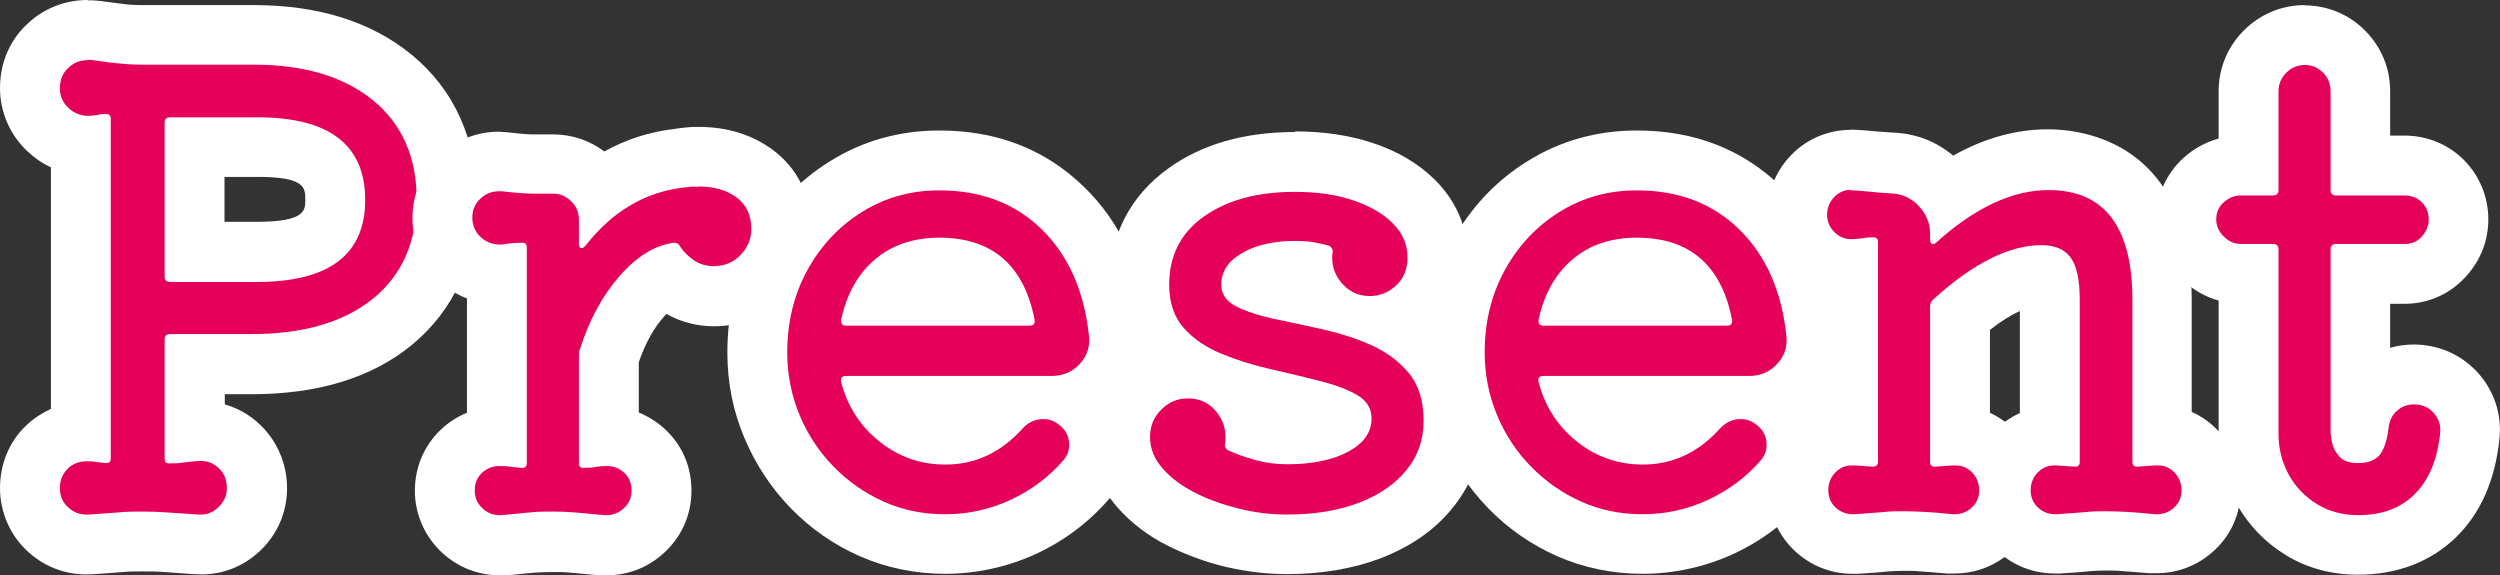
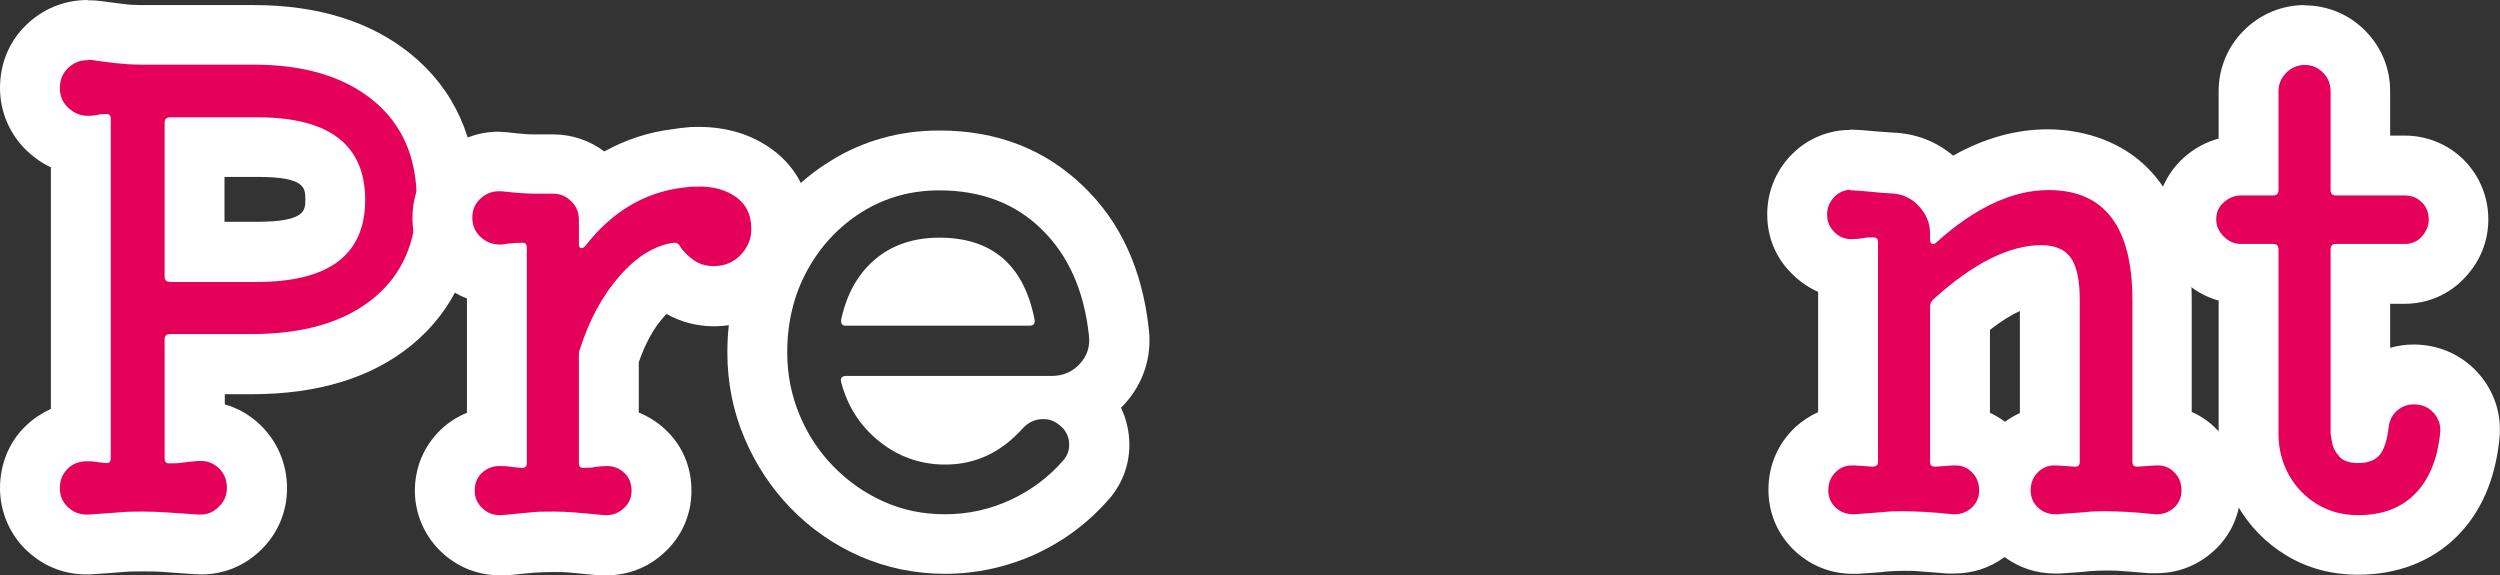
<svg xmlns="http://www.w3.org/2000/svg" id="_レイヤー_2" width="83.52" height="19.21" viewBox="0 0 83.52 19.21">
  <rect x="0" y="0" width="83.52" height="19.21" fill="#333333" stroke="none" />
  <defs>
    <style>.cls-1{fill:#e5005a;}.cls-1,.cls-2{stroke-width:0px;}.cls-2{fill:#fff;}</style>
  </defs>
  <g id="_レイヤー_2-2">
    <path class="cls-1" d="m2.88,18.19c-.45,0-.88-.16-1.23-.47-.42-.37-.65-.86-.65-1.42s.2-1.02.57-1.37c.31-.3.7-.48,1.13-.52V4.85c-.42-.05-.8-.23-1.11-.54-.38-.37-.59-.84-.59-1.37,0-.58.23-1.09.65-1.46.36-.32.8-.48,1.28-.48.07,0,.14,0,.21,0,.31.04.57.08.85.11.25.03.48.04.71.04h3.78c1.91,0,3.46.48,4.61,1.41,1.21.99,1.83,2.36,1.83,4.09s-.61,3.09-1.82,4.08c-1.14.94-2.73,1.42-4.7,1.42h-1.9v2.25s.03,0,.04,0c.05,0,.12,0,.18,0,.48,0,.92.18,1.27.52.38.37.58.85.58,1.39s-.21,1.01-.61,1.38c-.35.33-.79.5-1.26.5l-1.19-.08c-.27-.02-.52-.03-.77-.03s-.49,0-.74.03l-1,.07h-.13Zm5.7-9.78c2.62,0,2.62-1.13,2.62-1.74s0-1.76-2.58-1.76h-2.12v3.5h2.08Z" />
    <path class="cls-2" d="m2.93,2s.07,0,.11,0c.27.04.54.08.83.11.29.03.56.05.83.05h3.78c1.68,0,3.01.4,3.98,1.19.97.79,1.46,1.9,1.46,3.31s-.48,2.52-1.45,3.31c-.97.79-2.32,1.19-4.07,1.19h-2.72c-.12,0-.18.06-.18.18v3.98c0,.11.05.16.14.16.17,0,.34,0,.5-.03.16-.02.32-.04.48-.05.04,0,.07,0,.1,0,.22,0,.41.08.58.23.19.18.28.4.28.67s-.1.47-.29.65c-.17.16-.36.24-.57.24-.03,0-.06,0-.1,0-.39-.03-.73-.05-1.02-.07-.29-.02-.57-.03-.84-.03s-.54,0-.81.03c-.27.02-.6.04-.97.07-.03,0-.07,0-.1,0-.21,0-.41-.07-.58-.22-.2-.17-.3-.39-.3-.66s.09-.48.26-.65c.17-.17.39-.25.64-.25.09,0,.19,0,.29.02.1.01.21.03.33.04h.04c.09,0,.14-.05.14-.16V3.97c0-.11-.05-.16-.14-.16-.11,0-.21,0-.31.03-.1.02-.2.03-.31.03-.25,0-.47-.09-.66-.27s-.28-.4-.28-.65c0-.29.1-.53.31-.71.18-.16.39-.23.62-.23m2.75,7.41h2.9c2.41,0,3.62-.91,3.62-2.74s-1.19-2.76-3.58-2.76c-.05,0-.1,0-.16,0h-2.78c-.12,0-.18.06-.18.18v5.14c0,.12.06.18.18.18M2.93,0c-.72,0-1.39.25-1.93.72-.65.56-1,1.35-1,2.22,0,.79.32,1.54.89,2.09.24.23.51.42.81.56v8.07c-.3.14-.58.32-.83.56-.56.53-.87,1.28-.87,2.09s.35,1.62.99,2.17c.54.47,1.2.71,1.89.71.09,0,.18,0,.27-.01l.45-.03.51-.04c.22-.02.44-.02.66-.02s.46,0,.71.02l.41.03.58.04c.09,0,.17.01.26.01.73,0,1.4-.27,1.94-.77.6-.56.92-1.31.92-2.11s-.32-1.56-.89-2.11c-.34-.33-.74-.56-1.19-.69v-.34h.9c2.21,0,4.01-.55,5.34-1.64,1.43-1.17,2.18-2.85,2.18-4.86s-.76-3.69-2.2-4.86C12.39.72,10.62.17,8.48.17h-3.78c-.18,0-.38-.01-.6-.04-.27-.03-.52-.07-.77-.1h-.05s-.05-.01-.05-.01c-.1-.01-.2-.01-.3-.01h0Zm4.57,5.91h1.12c1.58,0,1.58.37,1.58.76,0,.36,0,.74-1.62.74h-1.08v-1.5h0Z" />
    <path class="cls-1" d="m20.14,18.2c-.45-.04-.77-.07-1.02-.09-.22-.02-.43-.03-.65-.03-.25,0-.48,0-.7.03-.23.02-.97.09-.97.09h-.11c-.46,0-.89-.16-1.24-.47-.39-.34-.61-.82-.61-1.35s.19-.97.55-1.31c.33-.32.74-.49,1.19-.51v-5.4c-.45-.02-.86-.19-1.2-.5-.41-.37-.62-.85-.62-1.4s.22-1.05.64-1.41c.36-.31.79-.47,1.24-.47h.2s.61.07.61.07c.13.01.25.02.38.02h.63c.51,0,.97.2,1.33.57.09.09.17.19.24.29.78-.58,1.66-.93,2.63-1.05.09-.01.21-.03.32-.04.11,0,.23-.01.35-.01.72,0,1.34.18,1.84.55.42.3.92.87.92,1.87,0,.59-.22,1.14-.64,1.57-.42.44-.98.67-1.62.67-.44,0-.84-.12-1.2-.35-.14-.09-.27-.2-.39-.31-.26.13-.53.35-.8.66-.47.53-.85,1.22-1.11,2.05v2.64c.46.01.88.19,1.21.5.36.35.55.8.55,1.32s-.22,1-.61,1.35c-.34.31-.77.47-1.24.47h-.11Z" />
    <path class="cls-2" d="m23.34,6.23c.51,0,.93.12,1.26.36.33.24.5.59.5,1.06,0,.33-.12.62-.36.87-.24.25-.54.37-.9.37-.24,0-.46-.06-.65-.19s-.35-.28-.47-.47c-.04-.08-.1-.12-.18-.12-.01,0-.03,0-.04,0-.63.09-1.23.46-1.8,1.11-.57.65-1.01,1.46-1.32,2.43-.03.05-.04.13-.04.22v3.6c0,.11.05.16.14.16.15,0,.28,0,.41-.03.13-.02.26-.03.39-.03.23,0,.42.08.58.23.16.15.24.35.24.59s-.09.44-.27.6c-.17.15-.36.22-.57.22-.02,0-.04,0-.06,0-.41-.04-.74-.07-.99-.09-.25-.02-.49-.03-.73-.03-.28,0-.54,0-.78.03-.24.02-.55.05-.94.09-.02,0-.04,0-.06,0-.22,0-.41-.07-.57-.22-.18-.16-.27-.36-.27-.6s.08-.44.24-.59c.16-.15.35-.23.58-.23.11,0,.22,0,.35.02s.26.03.39.04h.04c.09,0,.14-.05.14-.16v-7.2c0-.11-.05-.16-.14-.16-.24,0-.47.02-.7.06-.02,0-.04,0-.06,0-.24,0-.45-.08-.63-.24-.19-.17-.29-.39-.29-.66s.1-.49.3-.66c.17-.15.37-.22.58-.22.03,0,.07,0,.1,0,.27.03.48.05.63.06.15.01.31.02.46.02h.63c.24,0,.44.09.61.26.17.17.25.37.25.6v.82c0,.08.02.13.07.14,0,0,.02,0,.02,0,.04,0,.08-.03.13-.08.88-1.13,1.96-1.78,3.24-1.94.09-.01.18-.02.27-.03s.18,0,.27,0m0-2c-.15,0-.29,0-.43.02-.13.01-.27.03-.4.05-.83.1-1.6.35-2.32.75-.49-.37-1.09-.57-1.71-.57h-.63c-.09,0-.19,0-.28-.01-.16-.01-.36-.03-.61-.06-.09,0-.2-.02-.3-.02-.7,0-1.35.25-1.89.71-.64.56-.99,1.33-.99,2.17s.34,1.6.95,2.15c.26.24.55.42.87.54v3.82c-.32.13-.62.32-.88.57-.56.54-.86,1.26-.86,2.04s.34,1.56.95,2.1c.53.47,1.18.72,1.9.72.06,0,.11,0,.17,0h.04s.04,0,.04,0c.37-.04.68-.07.91-.09.18-.01.39-.02.61-.02.19,0,.38,0,.57.02.23.02.55.05.96.09h.04s.04,0,.04,0c.06,0,.11,0,.17,0,.71,0,1.37-.25,1.9-.73.6-.53.94-1.28.94-2.09s-.3-1.5-.85-2.03c-.27-.26-.58-.45-.91-.59v-1.68c.22-.63.5-1.15.86-1.54.02-.03.04-.05.07-.07.48.27,1.02.41,1.58.41.91,0,1.72-.34,2.34-.98.6-.62.92-1.4.92-2.26,0-1.11-.47-2.06-1.33-2.68-.68-.49-1.5-.74-2.43-.74h0Z" />
-     <path class="cls-1" d="m31.58,18.19c-.87,0-1.69-.17-2.45-.5-.75-.33-1.42-.8-1.99-1.39-.57-.59-1.03-1.28-1.35-2.04-.32-.77-.49-1.6-.49-2.46,0-1.18.27-2.26.79-3.23.53-.97,1.26-1.75,2.18-2.32.93-.58,1.97-.87,3.11-.87,1.65,0,3.03.53,4.12,1.58,1.06,1.03,1.69,2.43,1.88,4.17.07.64-.12,1.24-.57,1.72-.23.25-.51.44-.81.56.46.34.73.86.73,1.46,0,.42-.14.81-.4,1.13-.6.7-1.32,1.24-2.14,1.62-.82.38-1.7.57-2.6.57Zm-1.99-4.62c.12.15.26.28.42.41.46.37.98.55,1.57.55.71,0,1.29-.27,1.82-.85.03-.04.07-.07.1-.11h-3.91Zm3.66-3.68c-.36-.65-.96-.94-1.87-.94-.62,0-1.11.16-1.5.49-.16.13-.29.28-.4.45h3.77Z" />
    <path class="cls-2" d="m31.38,6.36c1.39,0,2.53.43,3.42,1.3.89.87,1.42,2.05,1.58,3.56.04.36-.06.67-.31.94-.25.27-.56.4-.95.4h-6.86c-.13,0-.19.07-.16.2.21.81.64,1.48,1.28,1.99.64.51,1.37.77,2.2.77.99,0,1.84-.39,2.56-1.18.2-.23.44-.34.72-.34.17,0,.33.05.48.16.25.17.38.41.38.7,0,.19-.06.35-.18.5-.49.57-1.09,1.02-1.78,1.34-.69.32-1.42.48-2.18.48s-1.42-.14-2.05-.42c-.63-.28-1.19-.67-1.68-1.17-.49-.5-.87-1.08-1.14-1.73-.27-.65-.41-1.35-.41-2.08,0-1.01.22-1.93.67-2.75.45-.82,1.06-1.47,1.83-1.95.77-.48,1.63-.72,2.58-.72m-3.12,4.52h6.14c.13,0,.19-.07.16-.22-.36-1.81-1.42-2.72-3.18-2.72-.85,0-1.57.24-2.14.72-.57.48-.95,1.15-1.14,2.02v.04c0,.11.05.16.16.16m3.12-6.52c-1.32,0-2.55.34-3.64,1.02-1.07.66-1.92,1.57-2.53,2.69-.61,1.11-.91,2.36-.91,3.71,0,1,.19,1.96.57,2.85.37.88.89,1.67,1.55,2.35.66.68,1.44,1.22,2.3,1.6.89.39,1.85.59,2.86.59s2.06-.22,3.02-.66c.95-.44,1.78-1.06,2.46-1.85l.02-.02.02-.02c.41-.51.63-1.11.63-1.76,0-.44-.1-.86-.28-1.24.03-.03.07-.07.1-.1.64-.69.94-1.59.83-2.52-.21-1.97-.94-3.58-2.18-4.77-1.28-1.24-2.89-1.87-4.81-1.87h0Z" />
-     <path class="cls-1" d="m43,18.19c-.59,0-1.2-.07-1.81-.22-.61-.14-1.18-.35-1.7-.61-.57-.29-1.04-.64-1.41-1.06-.43-.5-.67-1.09-.67-1.72s.24-1.19.68-1.63c.42-.41.93-.63,1.5-.65-.3-.2-.57-.43-.8-.69-.49-.55-.74-1.26-.74-2.11,0-1.28.54-2.34,1.57-3.08.94-.68,2.16-1.02,3.63-1.02.84,0,1.6.11,2.26.33.71.24,1.29.58,1.72,1.01.51.51.78,1.15.78,1.84v.13c0,.11-.01.23-.04.34-.09.51-.35.96-.76,1.3-.22.18-.45.31-.71.4.53.28.97.64,1.33,1.08.47.58.71,1.32.71,2.21s-.27,1.62-.79,2.28c-.49.61-1.17,1.08-2.03,1.41-.79.3-1.72.46-2.74.46Zm-.79-3.78c.25.07.51.1.79.1.67,0,1.2-.1,1.57-.3.02-.01.17-.09.23-.17-.26-.14-.58-.25-.97-.35-.51-.13-1.05-.26-1.62-.39-.29-.07-.57-.14-.84-.23.31.36.5.79.55,1.24.09.03.19.06.28.09Zm-.33-5.01c.25.11.54.2.88.27.37.08.76.16,1.17.25-.19-.27-.31-.56-.37-.86-.09,0-.19-.01-.29-.01-.53,0-.95.09-1.26.27-.05.03-.09.06-.12.08Z" />
-     <path class="cls-2" d="m43.26,6.41c.73,0,1.38.09,1.94.28.56.19,1,.44,1.33.77s.49.7.49,1.13v.13s0,.09-.02.13c-.04.29-.18.54-.42.74-.24.2-.51.3-.82.3-.39,0-.7-.15-.95-.45s-.34-.64-.29-1.01v-.04c0-.08-.04-.14-.12-.18-.17-.05-.35-.09-.53-.12-.18-.03-.38-.04-.61-.04-.71,0-1.29.13-1.76.4-.47.27-.7.62-.7,1.06,0,.31.16.55.49.72.33.17.75.31,1.26.42.51.11,1.06.22,1.63.35s1.12.3,1.63.53c.51.23.93.54,1.26.94.33.4.49.93.49,1.58s-.19,1.18-.57,1.65c-.38.47-.91.84-1.6,1.1-.69.26-1.48.39-2.39.39-.52,0-1.05-.06-1.58-.19-.53-.13-1.03-.3-1.48-.53s-.82-.5-1.1-.82c-.28-.32-.42-.67-.42-1.06,0-.36.13-.66.38-.91.25-.25.55-.37.88-.37.37,0,.68.13.91.39.23.26.35.56.35.89v.12s0,.08-.02.12v.04c0,.08.04.14.12.18.27.12.57.23.9.32.33.09.69.14,1.06.14.84,0,1.52-.14,2.04-.42.52-.28.78-.65.78-1.1,0-.35-.16-.61-.49-.8-.33-.19-.75-.34-1.26-.47-.51-.13-1.06-.26-1.63-.39-.57-.13-1.12-.3-1.63-.51-.51-.21-.93-.49-1.26-.86-.33-.37-.49-.85-.49-1.45,0-.96.38-1.72,1.15-2.27.77-.55,1.78-.83,3.05-.83m0-2c-1.69,0-3.11.41-4.22,1.21-1.3.93-1.98,2.28-1.98,3.89,0,1.1.34,1.89.72,2.42-.13.09-.25.2-.37.31-.64.62-.99,1.44-.99,2.34s.32,1.7.92,2.38c.45.51,1.02.95,1.71,1.29.59.29,1.23.53,1.91.69.69.16,1.37.24,2.04.24,1.15,0,2.19-.18,3.1-.52,1.02-.39,1.85-.96,2.45-1.72.66-.82,1.01-1.83,1.01-2.9s-.32-2.08-.94-2.85c-.12-.15-.25-.29-.39-.43.38-.43.63-.95.74-1.52.04-.17.06-.35.06-.54v-.13c0-.96-.37-1.84-1.08-2.55-.54-.54-1.25-.97-2.11-1.25-.76-.25-1.63-.38-2.57-.38h0Z" />
-     <path class="cls-1" d="m54.88,18.19c-.87,0-1.69-.17-2.45-.5-.75-.33-1.42-.8-1.99-1.39-.57-.59-1.03-1.28-1.35-2.04-.32-.77-.49-1.6-.49-2.46,0-1.18.27-2.26.79-3.23.53-.97,1.26-1.75,2.18-2.32.93-.58,1.97-.87,3.11-.87,1.65,0,3.03.53,4.12,1.58,1.06,1.03,1.69,2.43,1.88,4.17.07.64-.12,1.24-.57,1.72-.23.25-.51.44-.81.56.46.34.73.86.73,1.46,0,.42-.14.81-.4,1.13-.6.7-1.32,1.24-2.14,1.62-.82.38-1.7.57-2.6.57Zm-1.99-4.62c.12.15.26.28.42.41.46.37.98.55,1.57.55.71,0,1.29-.27,1.82-.85.03-.04.07-.07.1-.11h-3.91Zm3.66-3.68c-.36-.65-.96-.94-1.87-.94-.62,0-1.11.16-1.5.49-.16.13-.29.28-.4.45h3.77Z" />
-     <path class="cls-2" d="m54.68,6.36c1.39,0,2.53.43,3.42,1.3.89.87,1.42,2.05,1.58,3.56.04.36-.06.67-.31.94-.25.27-.56.4-.95.4h-6.86c-.13,0-.19.07-.16.2.21.81.64,1.48,1.28,1.99.64.51,1.37.77,2.2.77.99,0,1.84-.39,2.56-1.18.2-.23.44-.34.72-.34.17,0,.33.05.48.16.25.17.38.41.38.7,0,.19-.06.35-.18.5-.49.57-1.09,1.02-1.78,1.34-.69.32-1.42.48-2.18.48s-1.42-.14-2.05-.42c-.63-.28-1.19-.67-1.68-1.17-.49-.5-.87-1.08-1.14-1.73-.27-.65-.41-1.35-.41-2.08,0-1.01.22-1.93.67-2.75.45-.82,1.06-1.47,1.83-1.95.77-.48,1.63-.72,2.58-.72m-3.12,4.52h6.14c.13,0,.19-.07.16-.22-.36-1.81-1.42-2.72-3.18-2.72-.85,0-1.57.24-2.14.72-.57.48-.95,1.15-1.14,2.02v.04c0,.11.05.16.16.16m3.12-6.52c-1.32,0-2.55.34-3.64,1.02-1.07.66-1.92,1.57-2.53,2.69-.61,1.11-.91,2.36-.91,3.71,0,1,.19,1.96.57,2.85.37.88.89,1.67,1.55,2.35.66.68,1.44,1.22,2.3,1.6.89.39,1.85.59,2.86.59s2.06-.22,3.02-.66c.95-.44,1.78-1.06,2.46-1.85l.02-.02.02-.02c.41-.51.63-1.11.63-1.76,0-.44-.1-.86-.28-1.24.03-.03.07-.07.1-.1.64-.69.94-1.59.83-2.52-.21-1.97-.94-3.58-2.18-4.77-1.28-1.24-2.89-1.87-4.81-1.87h0Z" />
    <path class="cls-1" d="m71.94,18.18c-.44-.04-.75-.07-.97-.08-.21-.01-.42-.02-.61-.02-.21,0-.42,0-.61.03-.23.02-.55.04-.96.07h-.13c-.46,0-.88-.16-1.23-.46-.2-.18-.36-.39-.46-.63-.1.24-.25.45-.46.63-.34.3-.77.46-1.23.46h-.11c-.44-.04-.75-.07-.97-.08-.21-.01-.42-.02-.61-.02-.21,0-.42,0-.61.03-.23.02-.55.04-.96.07h-.13c-.46,0-.88-.16-1.22-.46-.39-.34-.6-.82-.6-1.34s.2-1,.58-1.35c.31-.28.68-.44,1.08-.47v-5.56c-.44-.02-.84-.21-1.17-.53-.35-.35-.53-.79-.53-1.29s.2-.97.57-1.33c.34-.32.76-.5,1.22-.5h.21c.16.02.99.1,1.19.11.61.02,1.17.27,1.61.73.1.11.19.22.27.33,1.14-.78,2.25-1.16,3.35-1.16,1.42,0,3.8.61,3.8,4.68v4.52c.4.03.76.19,1.06.47.38.35.58.82.58,1.35s-.21,1-.6,1.34c-.34.3-.77.46-1.23.46h-.11Zm-6.46-3.62c.4.03.76.19,1.06.46.2.18.34.39.44.63.1-.24.25-.45.44-.63.3-.28.66-.43,1.06-.46v-4.54c0-.55-.08-.76-.11-.81,0,0,0,0,0,0-.02,0-.07-.01-.16-.01-.76,0-1.68.46-2.72,1.36v4Z" />
    <path class="cls-2" d="m61.82,6.36s.06,0,.1,0c.19.01.39.03.6.05.21.02.43.04.64.05.37.01.69.15.94.42.25.27.38.57.38.92v.2c0,.08.02.13.07.15.01,0,.03,0,.04,0,.04,0,.07-.02.11-.06,1.29-1.16,2.54-1.74,3.74-1.74,1.87,0,2.8,1.23,2.8,3.68v5.4c0,.11.05.16.15.16.01,0,.02,0,.03,0l.58-.04s.07,0,.1,0c.2,0,.37.07.52.21.17.16.26.37.26.62,0,.24-.09.44-.26.59-.16.14-.35.21-.56.21-.02,0-.04,0-.06,0-.41-.04-.74-.07-.97-.08s-.46-.02-.67-.02c-.24,0-.47,0-.7.03-.23.02-.54.04-.94.07-.02,0-.04,0-.06,0-.22,0-.4-.07-.56-.21-.17-.15-.26-.35-.26-.59,0-.25.09-.46.26-.62.15-.14.32-.21.52-.21.03,0,.07,0,.1,0l.58.04h.04c.09,0,.14-.05.14-.16v-5.42c0-.65-.1-1.12-.3-1.4-.2-.28-.53-.42-.98-.42-1.08,0-2.29.61-3.62,1.82-.07.07-.1.15-.1.24v5.18c0,.11.05.16.15.16.01,0,.02,0,.03,0l.58-.04s.07,0,.1,0c.2,0,.37.07.52.21.17.16.26.37.26.62,0,.24-.09.44-.26.59-.16.14-.35.21-.56.21-.02,0-.04,0-.06,0-.41-.04-.74-.07-.97-.08-.23-.01-.46-.02-.67-.02-.24,0-.47,0-.7.03-.23.02-.54.04-.94.07-.02,0-.04,0-.06,0-.21,0-.4-.07-.56-.21-.17-.15-.26-.35-.26-.59,0-.25.09-.46.26-.62.15-.14.32-.21.52-.21.03,0,.07,0,.1,0l.6.04c.12,0,.18-.05.18-.16v-7.34c0-.11-.05-.16-.14-.16-.13,0-.26,0-.38.03-.12.02-.25.03-.38.03-.21,0-.4-.08-.56-.24s-.24-.35-.24-.58c0-.24.09-.44.26-.61.15-.14.33-.22.52-.22m0-2c-.71,0-1.39.27-1.91.77-.56.54-.87,1.27-.87,2.05s.29,1.46.83,1.99c.26.26.55.46.87.6v4.02c-.27.12-.53.29-.76.5-.58.54-.9,1.28-.9,2.09s.33,1.55.93,2.09c.53.47,1.18.72,1.89.72.06,0,.11,0,.17,0,.44-.03.77-.05,1.01-.08.16-.01.34-.02.52-.02s.36,0,.55.02c.21.01.51.04.89.07h.04s.04,0,.04,0c.06,0,.11,0,.17,0,.62,0,1.19-.19,1.68-.55.49.36,1.06.55,1.68.55.06,0,.11,0,.17,0,.44-.03.77-.05,1.01-.08.16-.01.34-.02.52-.02s.36,0,.55.02c.22.01.51.04.89.07h.04s.04,0,.04,0c.06,0,.11,0,.17,0,.71,0,1.36-.25,1.89-.72.6-.53.93-1.27.93-2.09s-.32-1.55-.9-2.09c-.22-.21-.47-.37-.74-.49v-3.76c0-5.27-3.67-5.68-4.8-5.68-1.06,0-2.12.29-3.17.88-.57-.48-1.25-.74-2.01-.77-.19-.01-.37-.03-.56-.04-.21-.02-.42-.04-.61-.05-.09,0-.18-.01-.27-.01h0Zm4.66,6.68c.4-.31.73-.51,1-.63v3.41c-.18.08-.34.18-.5.29-.16-.12-.33-.22-.5-.3v-2.77h0Z" />
    <path class="cls-1" d="m78.78,18.2c-.69,0-1.32-.17-1.88-.5-.55-.33-.99-.78-1.31-1.35-.32-.56-.48-1.19-.48-1.87v-5.34h-.26c-.48,0-.92-.19-1.28-.54-.35-.35-.54-.79-.54-1.27,0-.51.2-.96.57-1.31.35-.32.78-.49,1.25-.49h.26v-2.48c0-.51.19-.96.55-1.33.36-.36.82-.55,1.33-.55s.98.2,1.33.57c.34.36.53.81.53,1.31v2.48h1.48c.49,0,.93.18,1.28.52.34.34.52.79.52,1.28,0,.46-.17.89-.49,1.24-.35.38-.8.58-1.31.58h-1.48v4.72c.09-.35.29-.67.56-.91.34-.3.76-.46,1.22-.46.54,0,1.02.21,1.39.6.38.41.54.91.49,1.47-.12,1.13-.5,2.02-1.14,2.65-.67.66-1.54.99-2.59.99Z" />
    <path class="cls-2" d="m77,2.17c.24,0,.44.09.61.26.17.17.25.38.25.62v3.3c0,.12.06.18.18.18h2.3c.23,0,.42.08.57.23.15.15.23.34.23.57,0,.21-.08.4-.23.57-.15.17-.34.25-.57.25h-2.3c-.12,0-.18.06-.18.18v6.16s.02.14.05.3c.03.16.11.31.24.46.13.15.34.22.63.22.32,0,.56-.09.71-.26.15-.17.26-.49.31-.94.03-.23.12-.41.28-.55s.35-.21.56-.21c.27,0,.49.09.66.28.17.19.25.41.22.68-.09.89-.38,1.57-.85,2.04-.47.47-1.1.7-1.89.7-.51,0-.96-.12-1.36-.36s-.72-.57-.95-.98c-.23-.41-.35-.87-.35-1.38v-6.16c0-.12-.06-.18-.18-.18h-1.08c-.21,0-.4-.08-.57-.25-.17-.17-.25-.36-.25-.57,0-.23.08-.42.25-.57.17-.15.36-.23.57-.23h1.08c.12,0,.18-.06.18-.18v-3.3c0-.24.09-.45.26-.62.17-.17.38-.26.62-.26m0-2c-.77,0-1.49.3-2.04.85-.54.54-.84,1.26-.84,2.03v1.58c-.44.12-.84.34-1.19.66-.57.53-.89,1.25-.89,2.04,0,.74.3,1.44.84,1.98.35.35.78.61,1.24.73v4.44c0,.86.2,1.65.61,2.37.4.71.96,1.29,1.66,1.71.71.43,1.52.64,2.39.64,1.31,0,2.45-.44,3.29-1.27.81-.8,1.29-1.9,1.43-3.26.09-.84-.18-1.63-.74-2.24-.56-.6-1.31-.92-2.13-.92-.27,0-.53.04-.78.11v-1.47h.48c.79,0,1.51-.32,2.04-.9.5-.54.76-1.21.76-1.92,0-.75-.29-1.45-.81-1.98-.53-.53-1.24-.82-1.99-.82h-.48v-1.48c0-.76-.28-1.45-.81-2-.54-.56-1.27-.87-2.05-.87h0Z" />
  </g>
</svg>